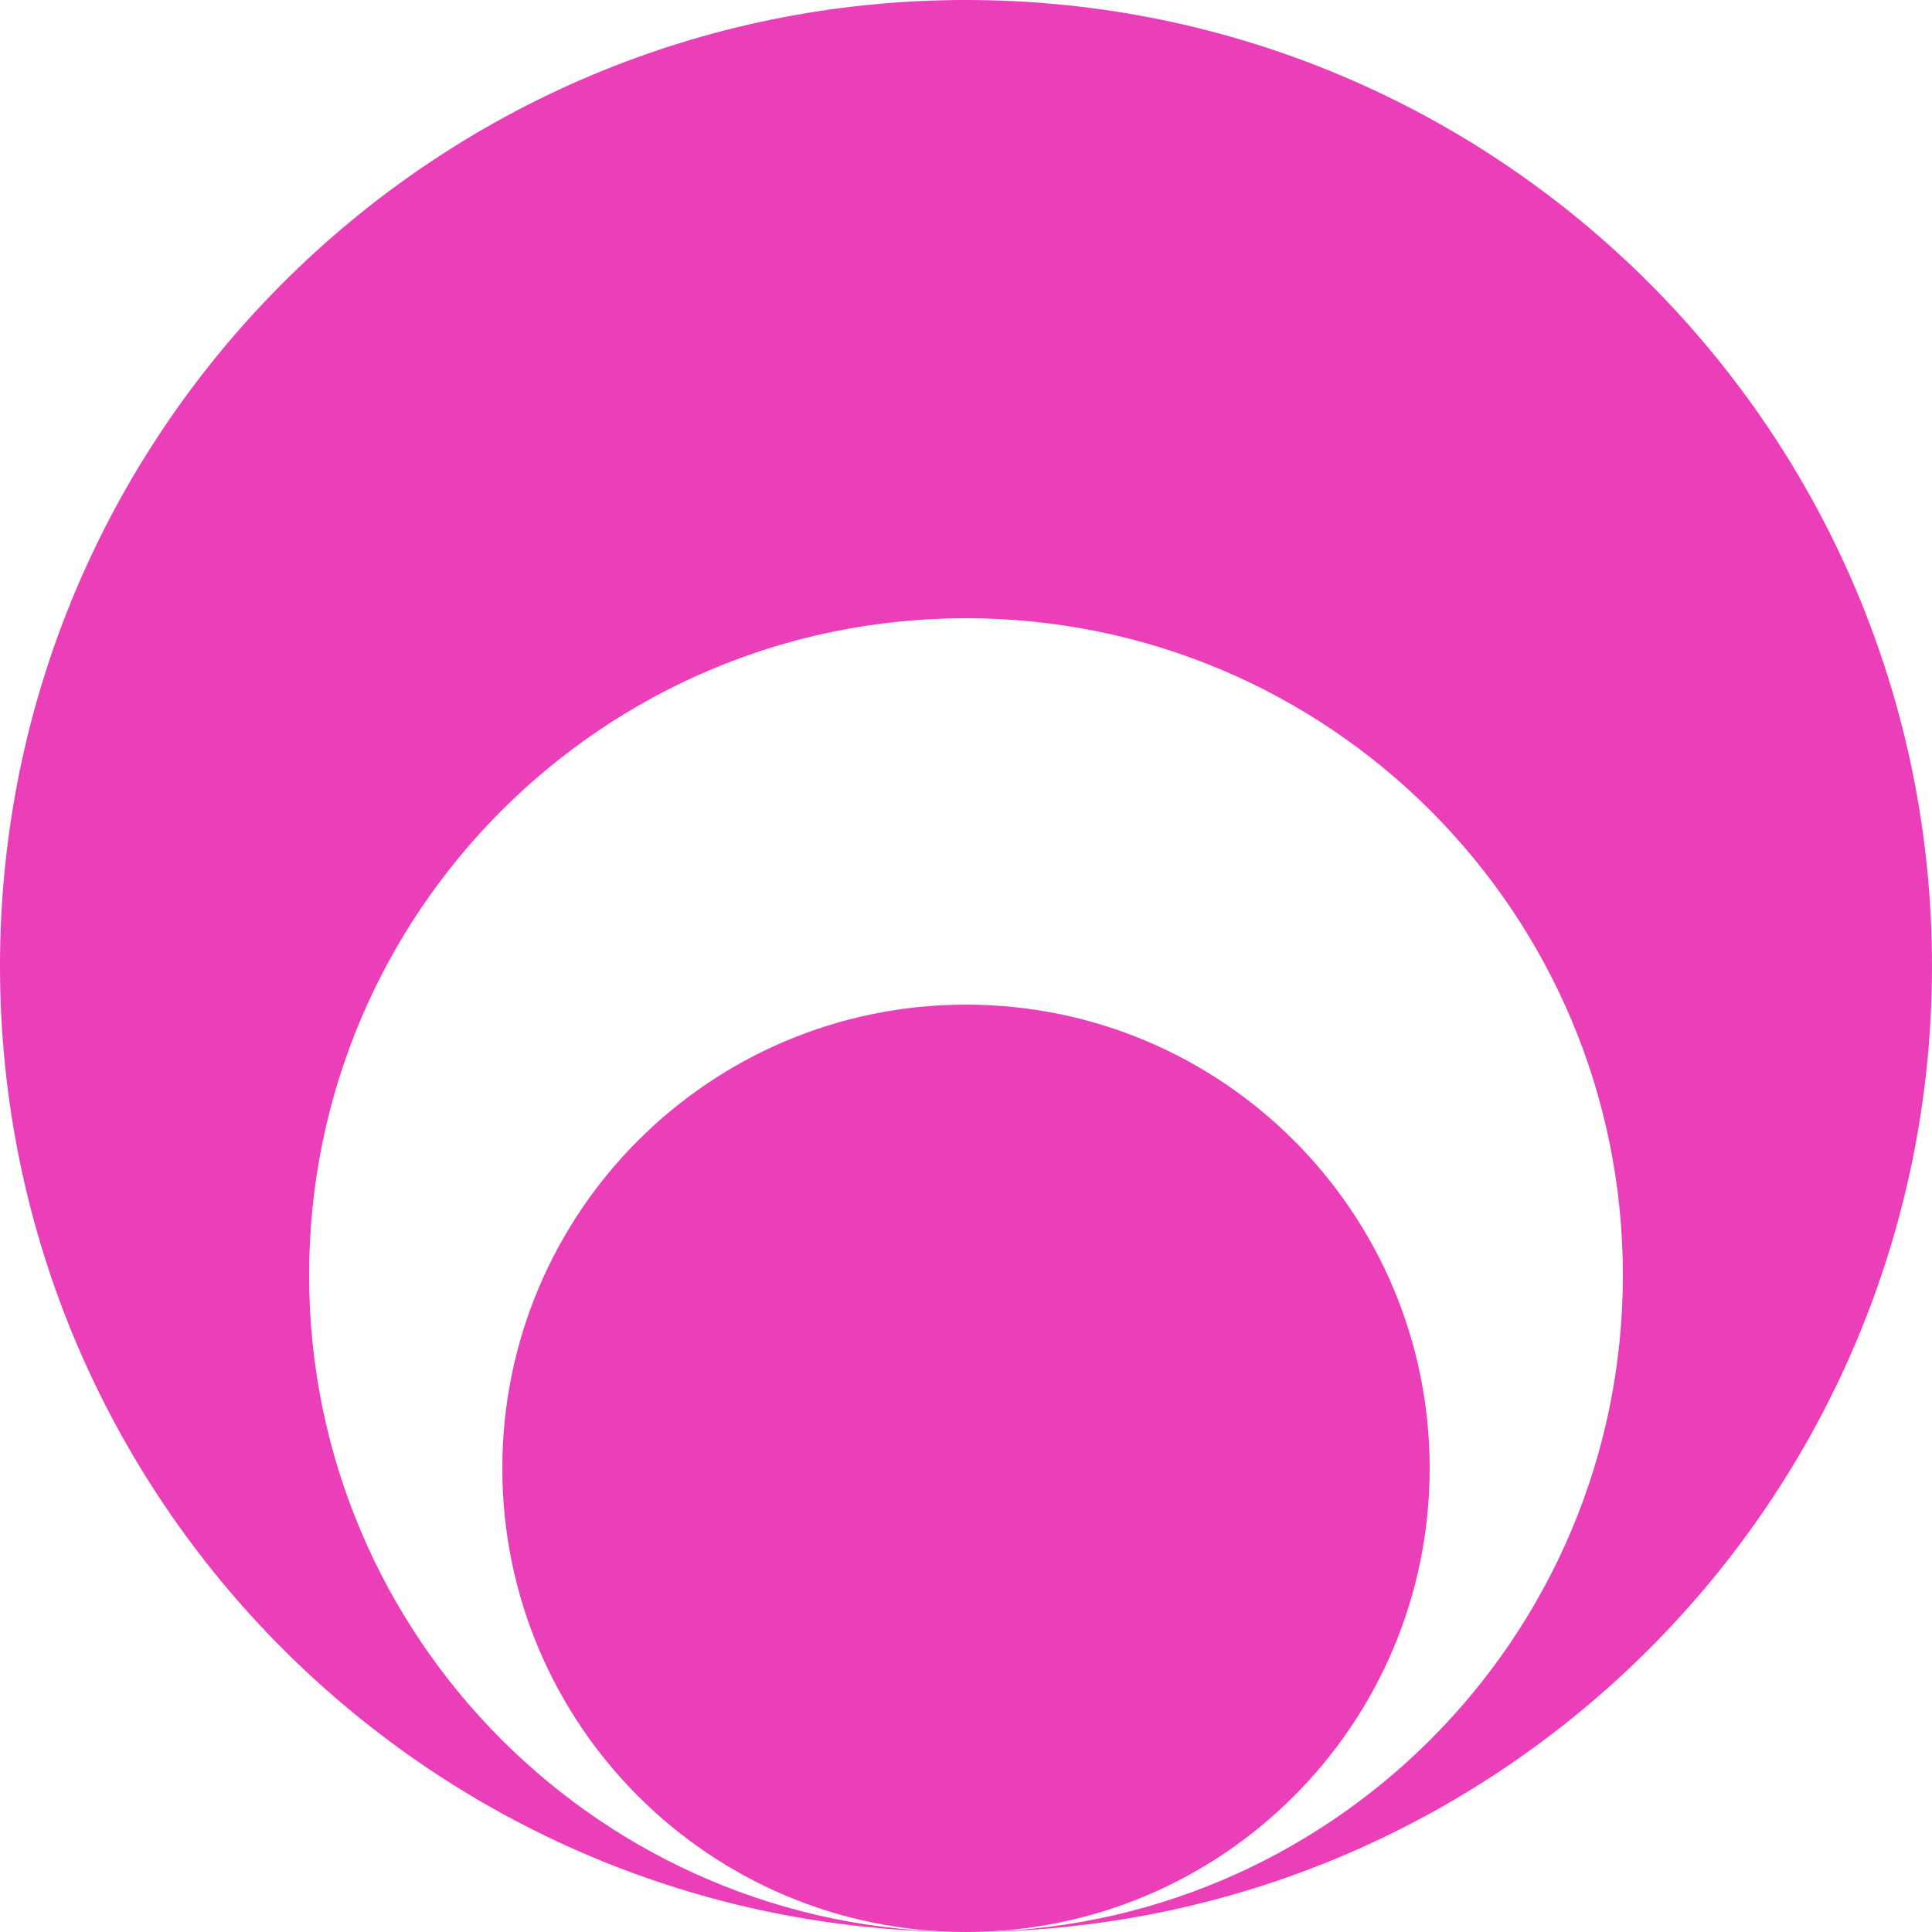
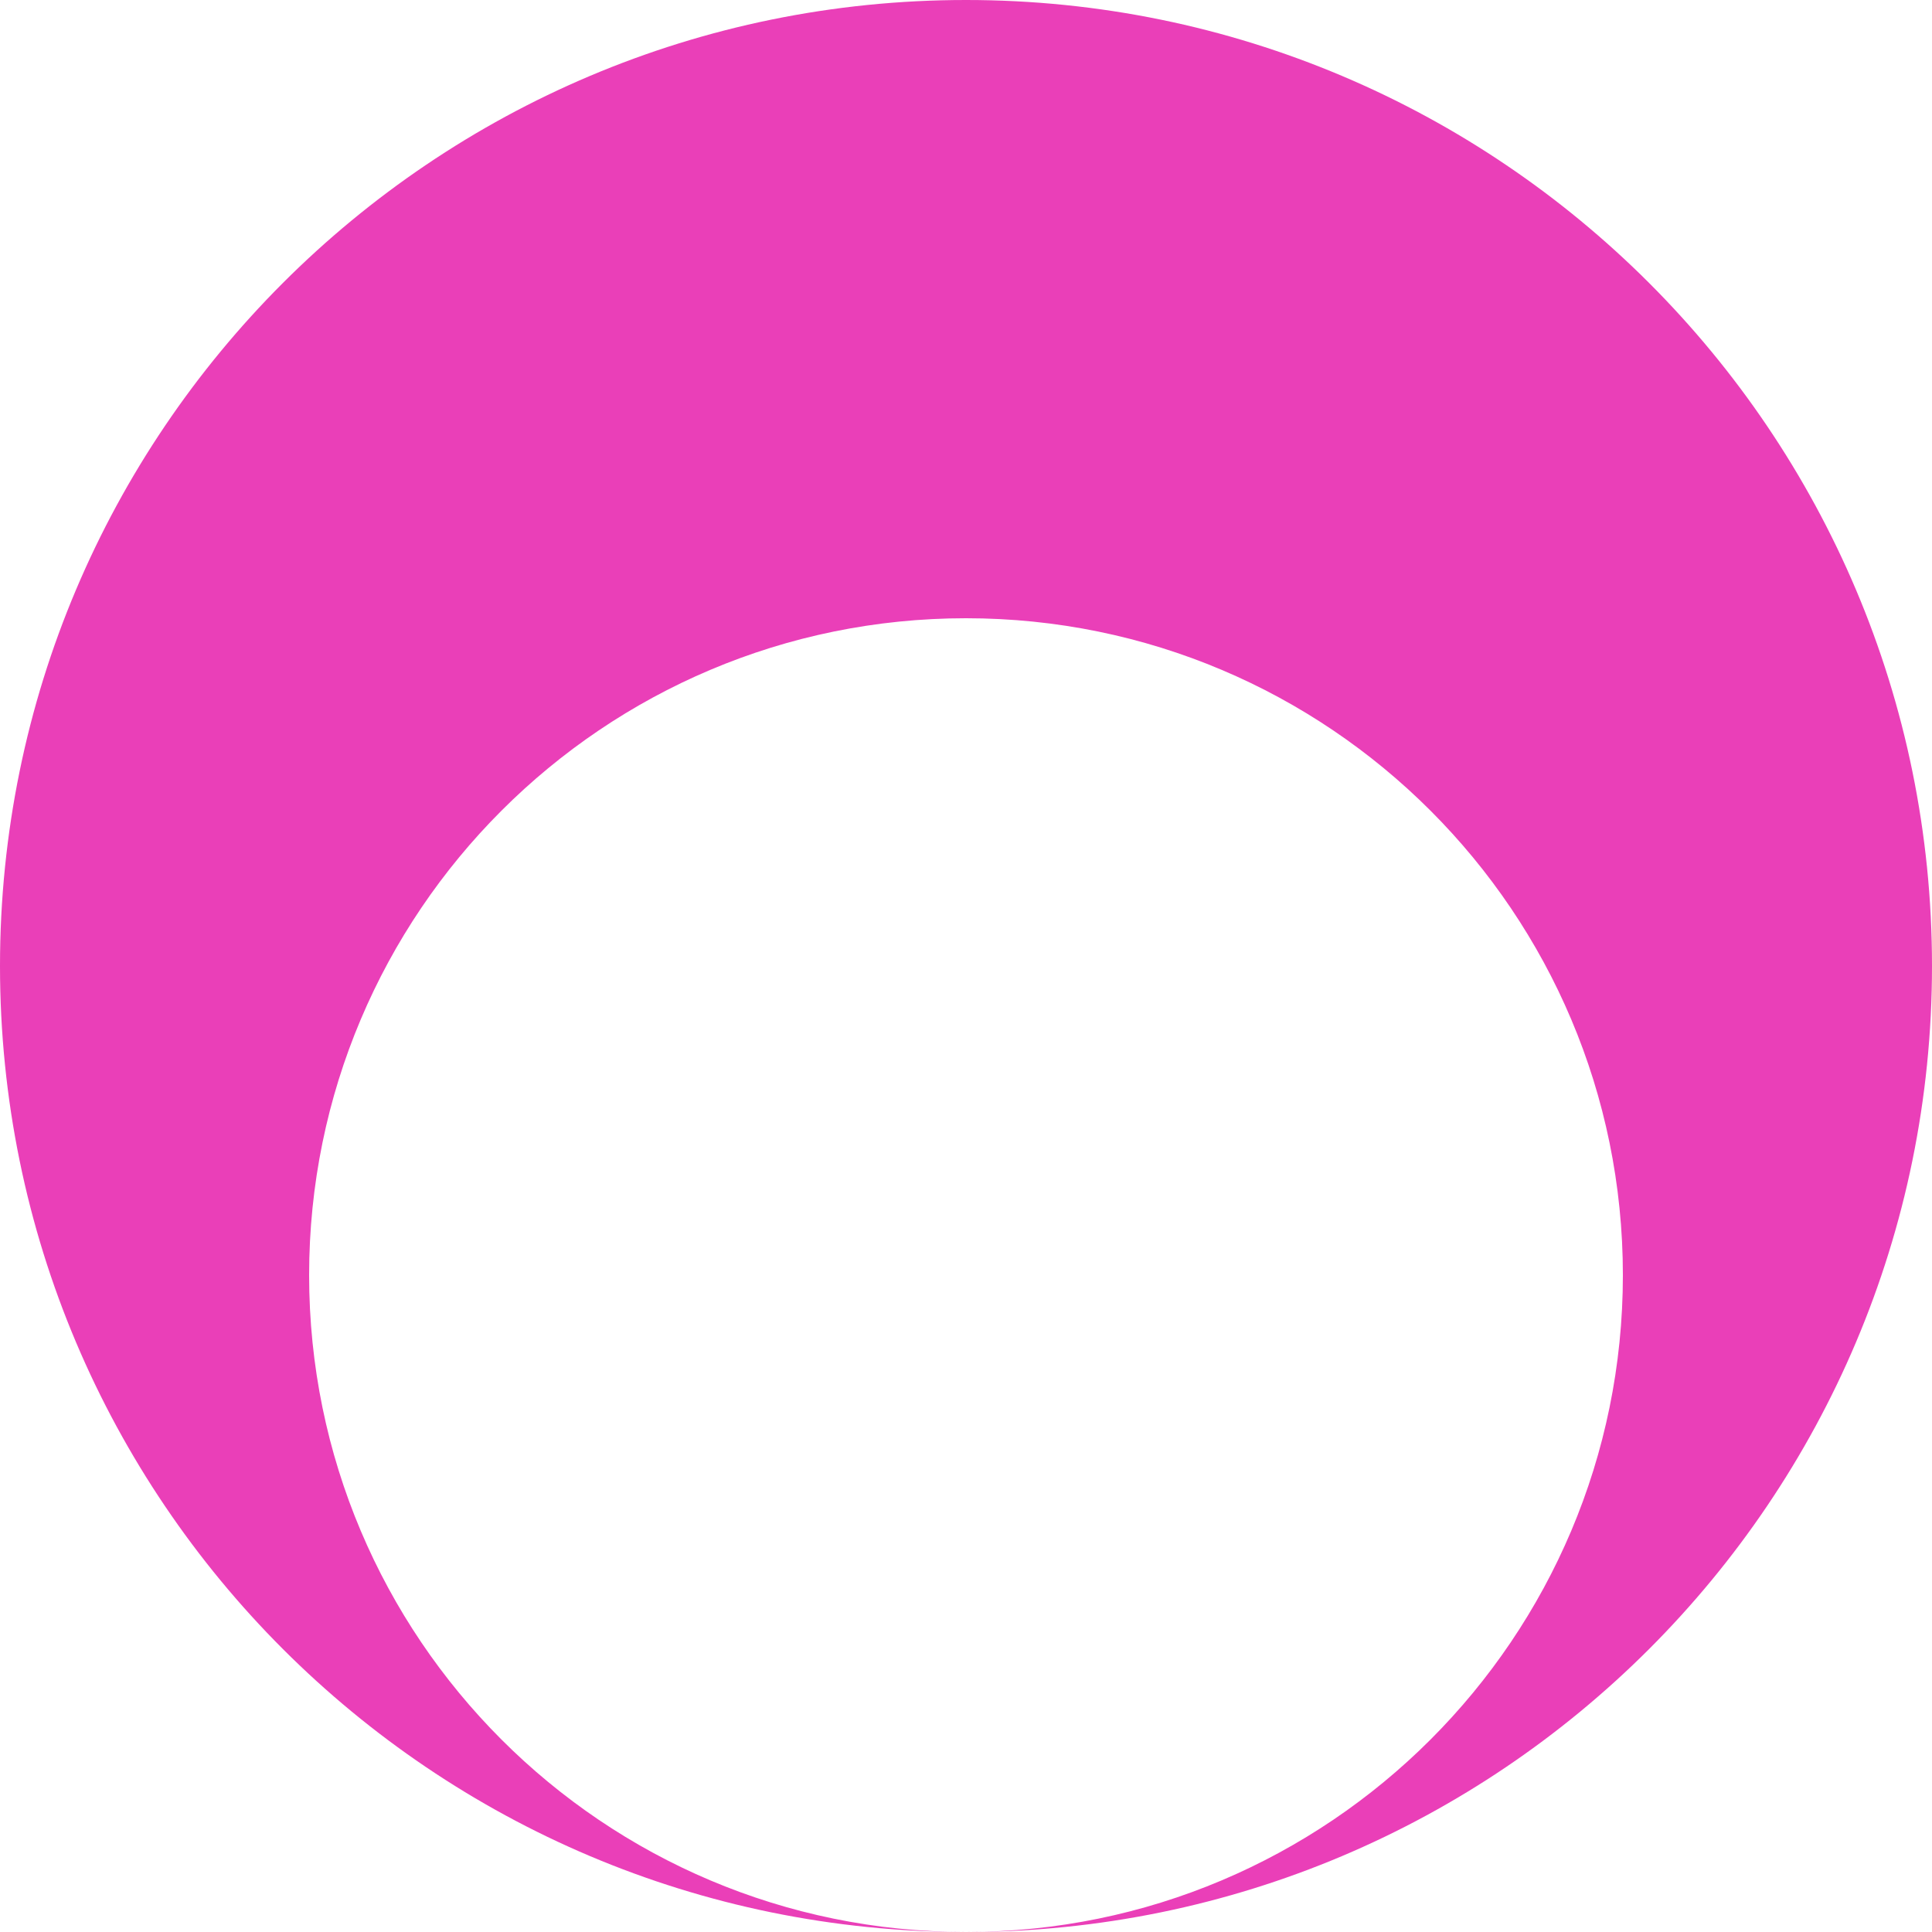
<svg xmlns="http://www.w3.org/2000/svg" width="40" height="40" viewBox="0 0 40 40" fill="none">
  <path d="M40 20C40 31.046 31.046 40 20 40C27.511 40 33.6 33.911 33.6 26.4C33.6 18.889 27.511 12.8 20 12.8C12.489 12.8 6.4 18.889 6.4 26.4C6.4 33.911 12.489 40 20 40C8.954 40 0 31.046 0 20C0 8.954 8.954 0 20 0C31.046 0 40 8.954 40 20Z" fill="#EA3FB8" />
-   <path d="M20 40C14.698 40 10.4 35.702 10.4 30.4C10.4 25.098 14.698 20.8 20 20.8C25.302 20.8 29.6 25.098 29.6 30.4C29.6 35.702 25.302 40 20 40Z" fill="#EA3FB8" />
</svg>